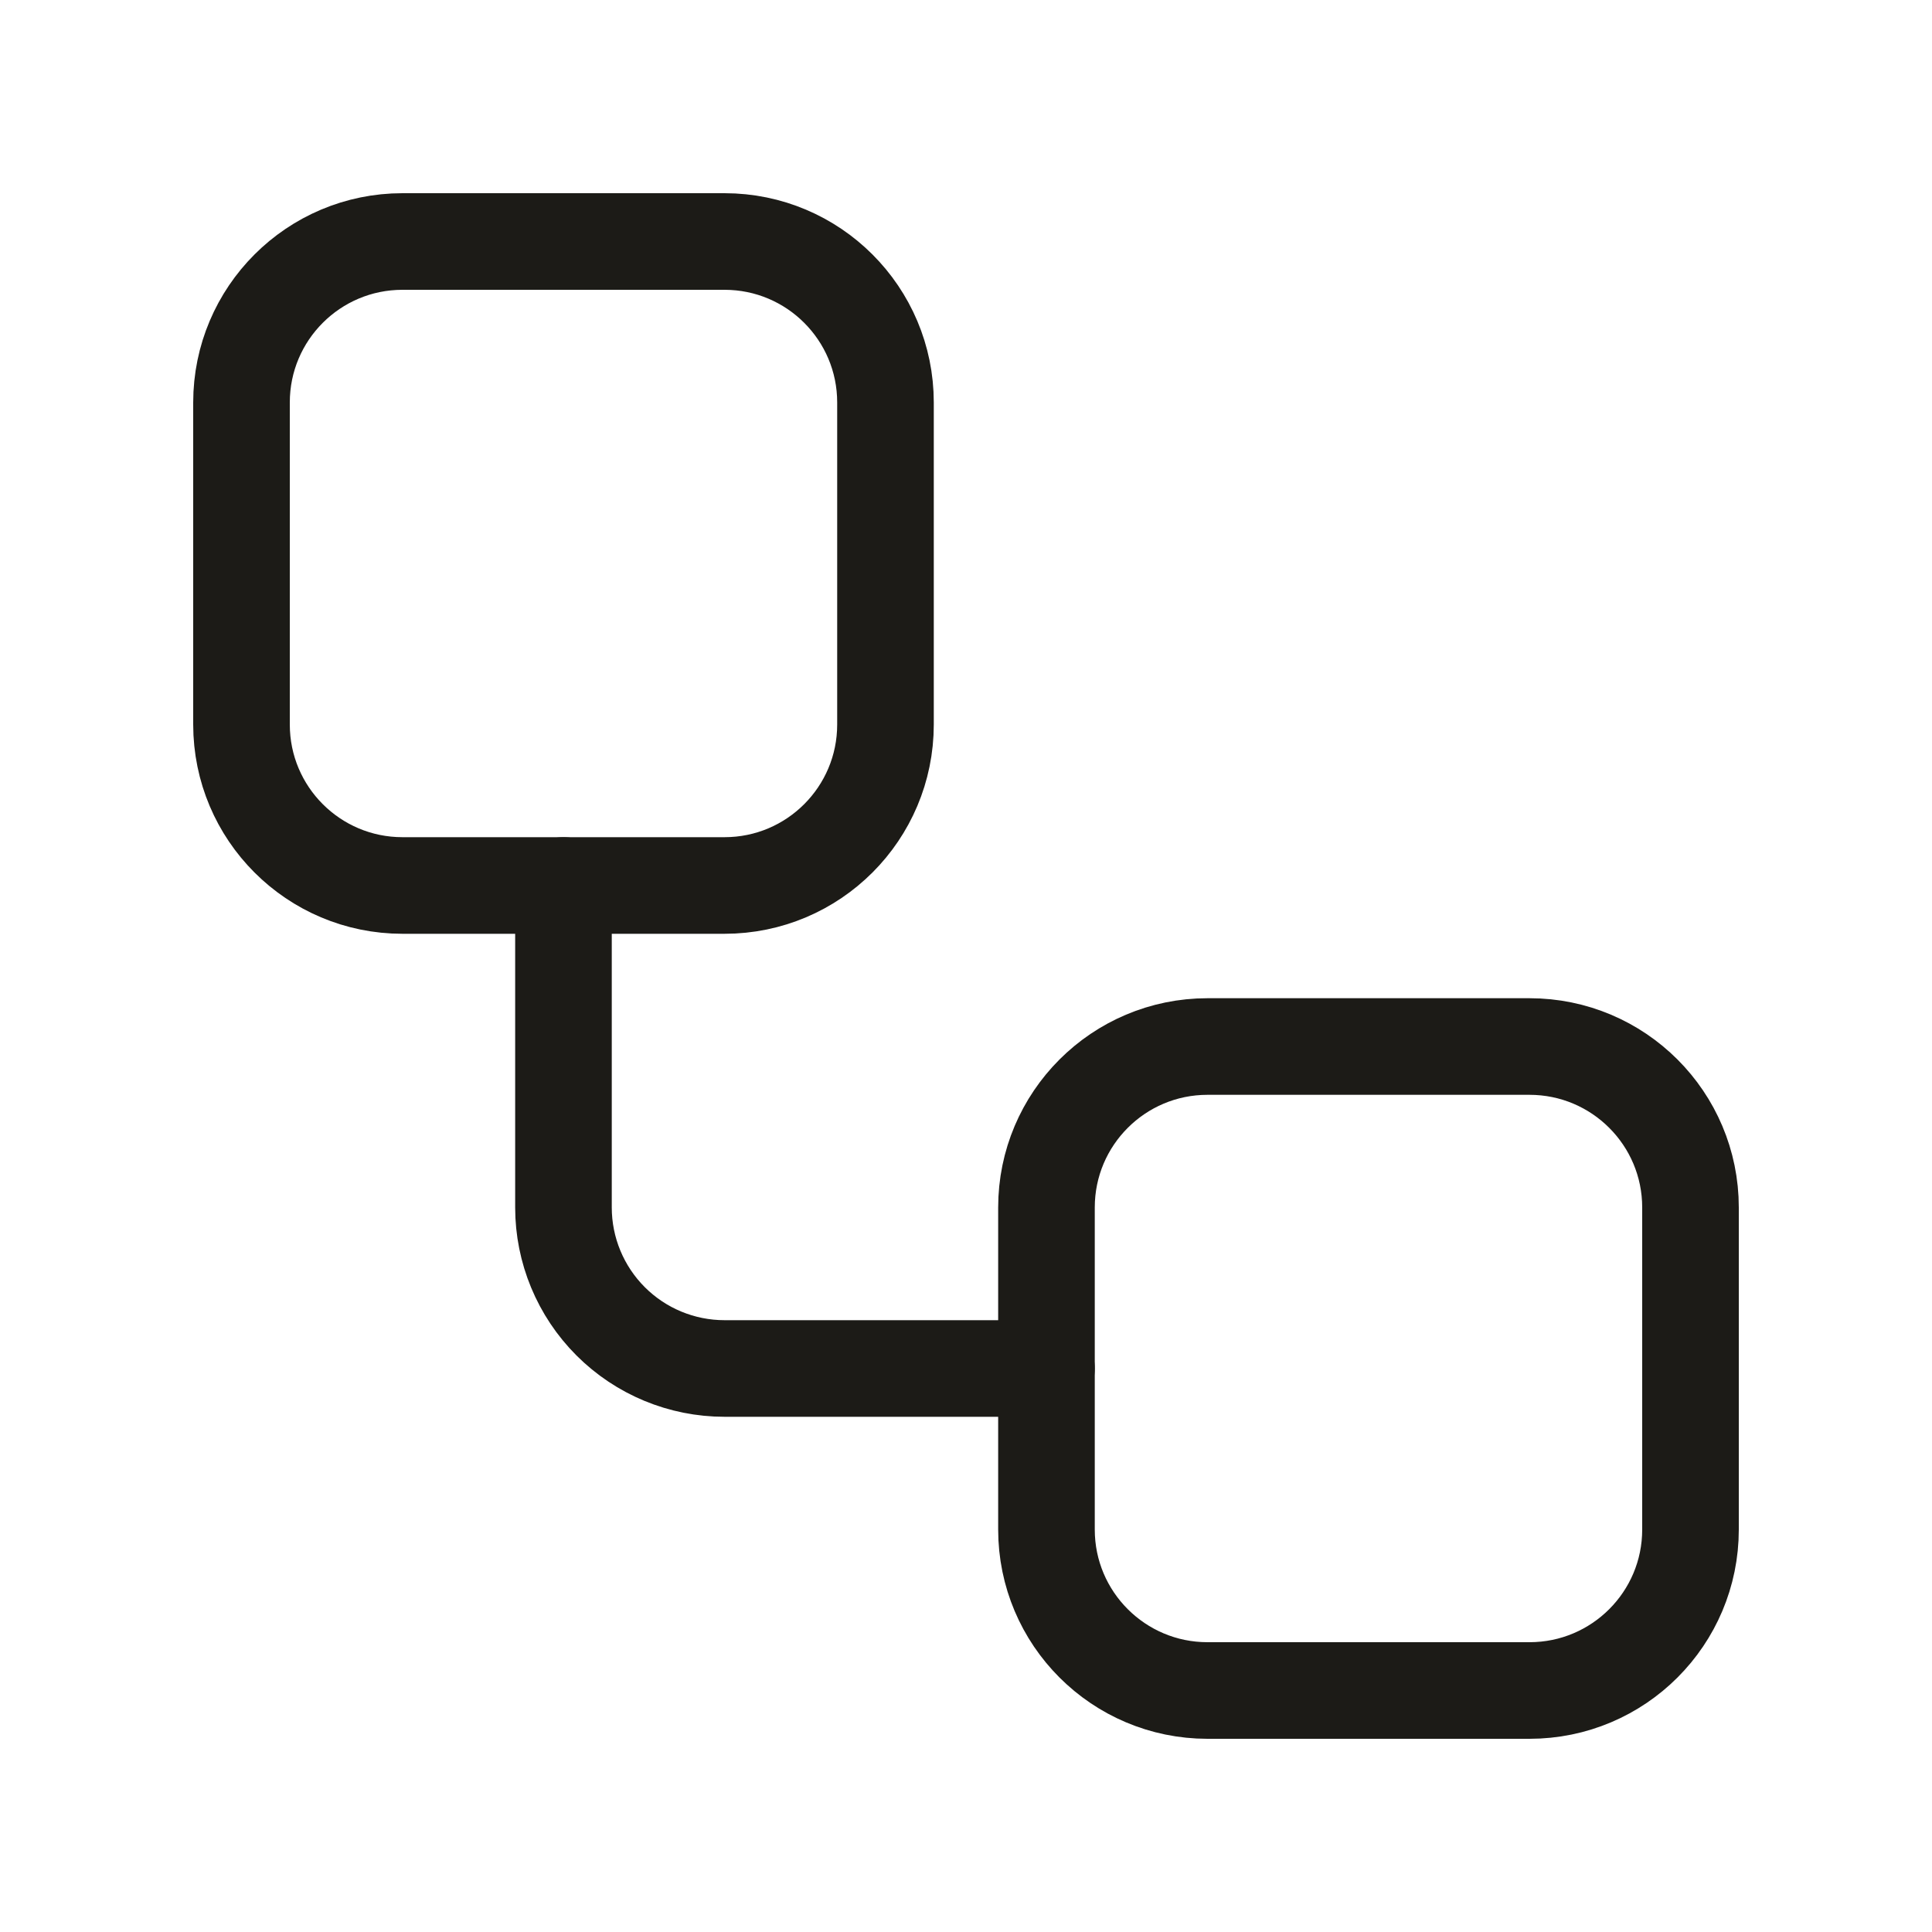
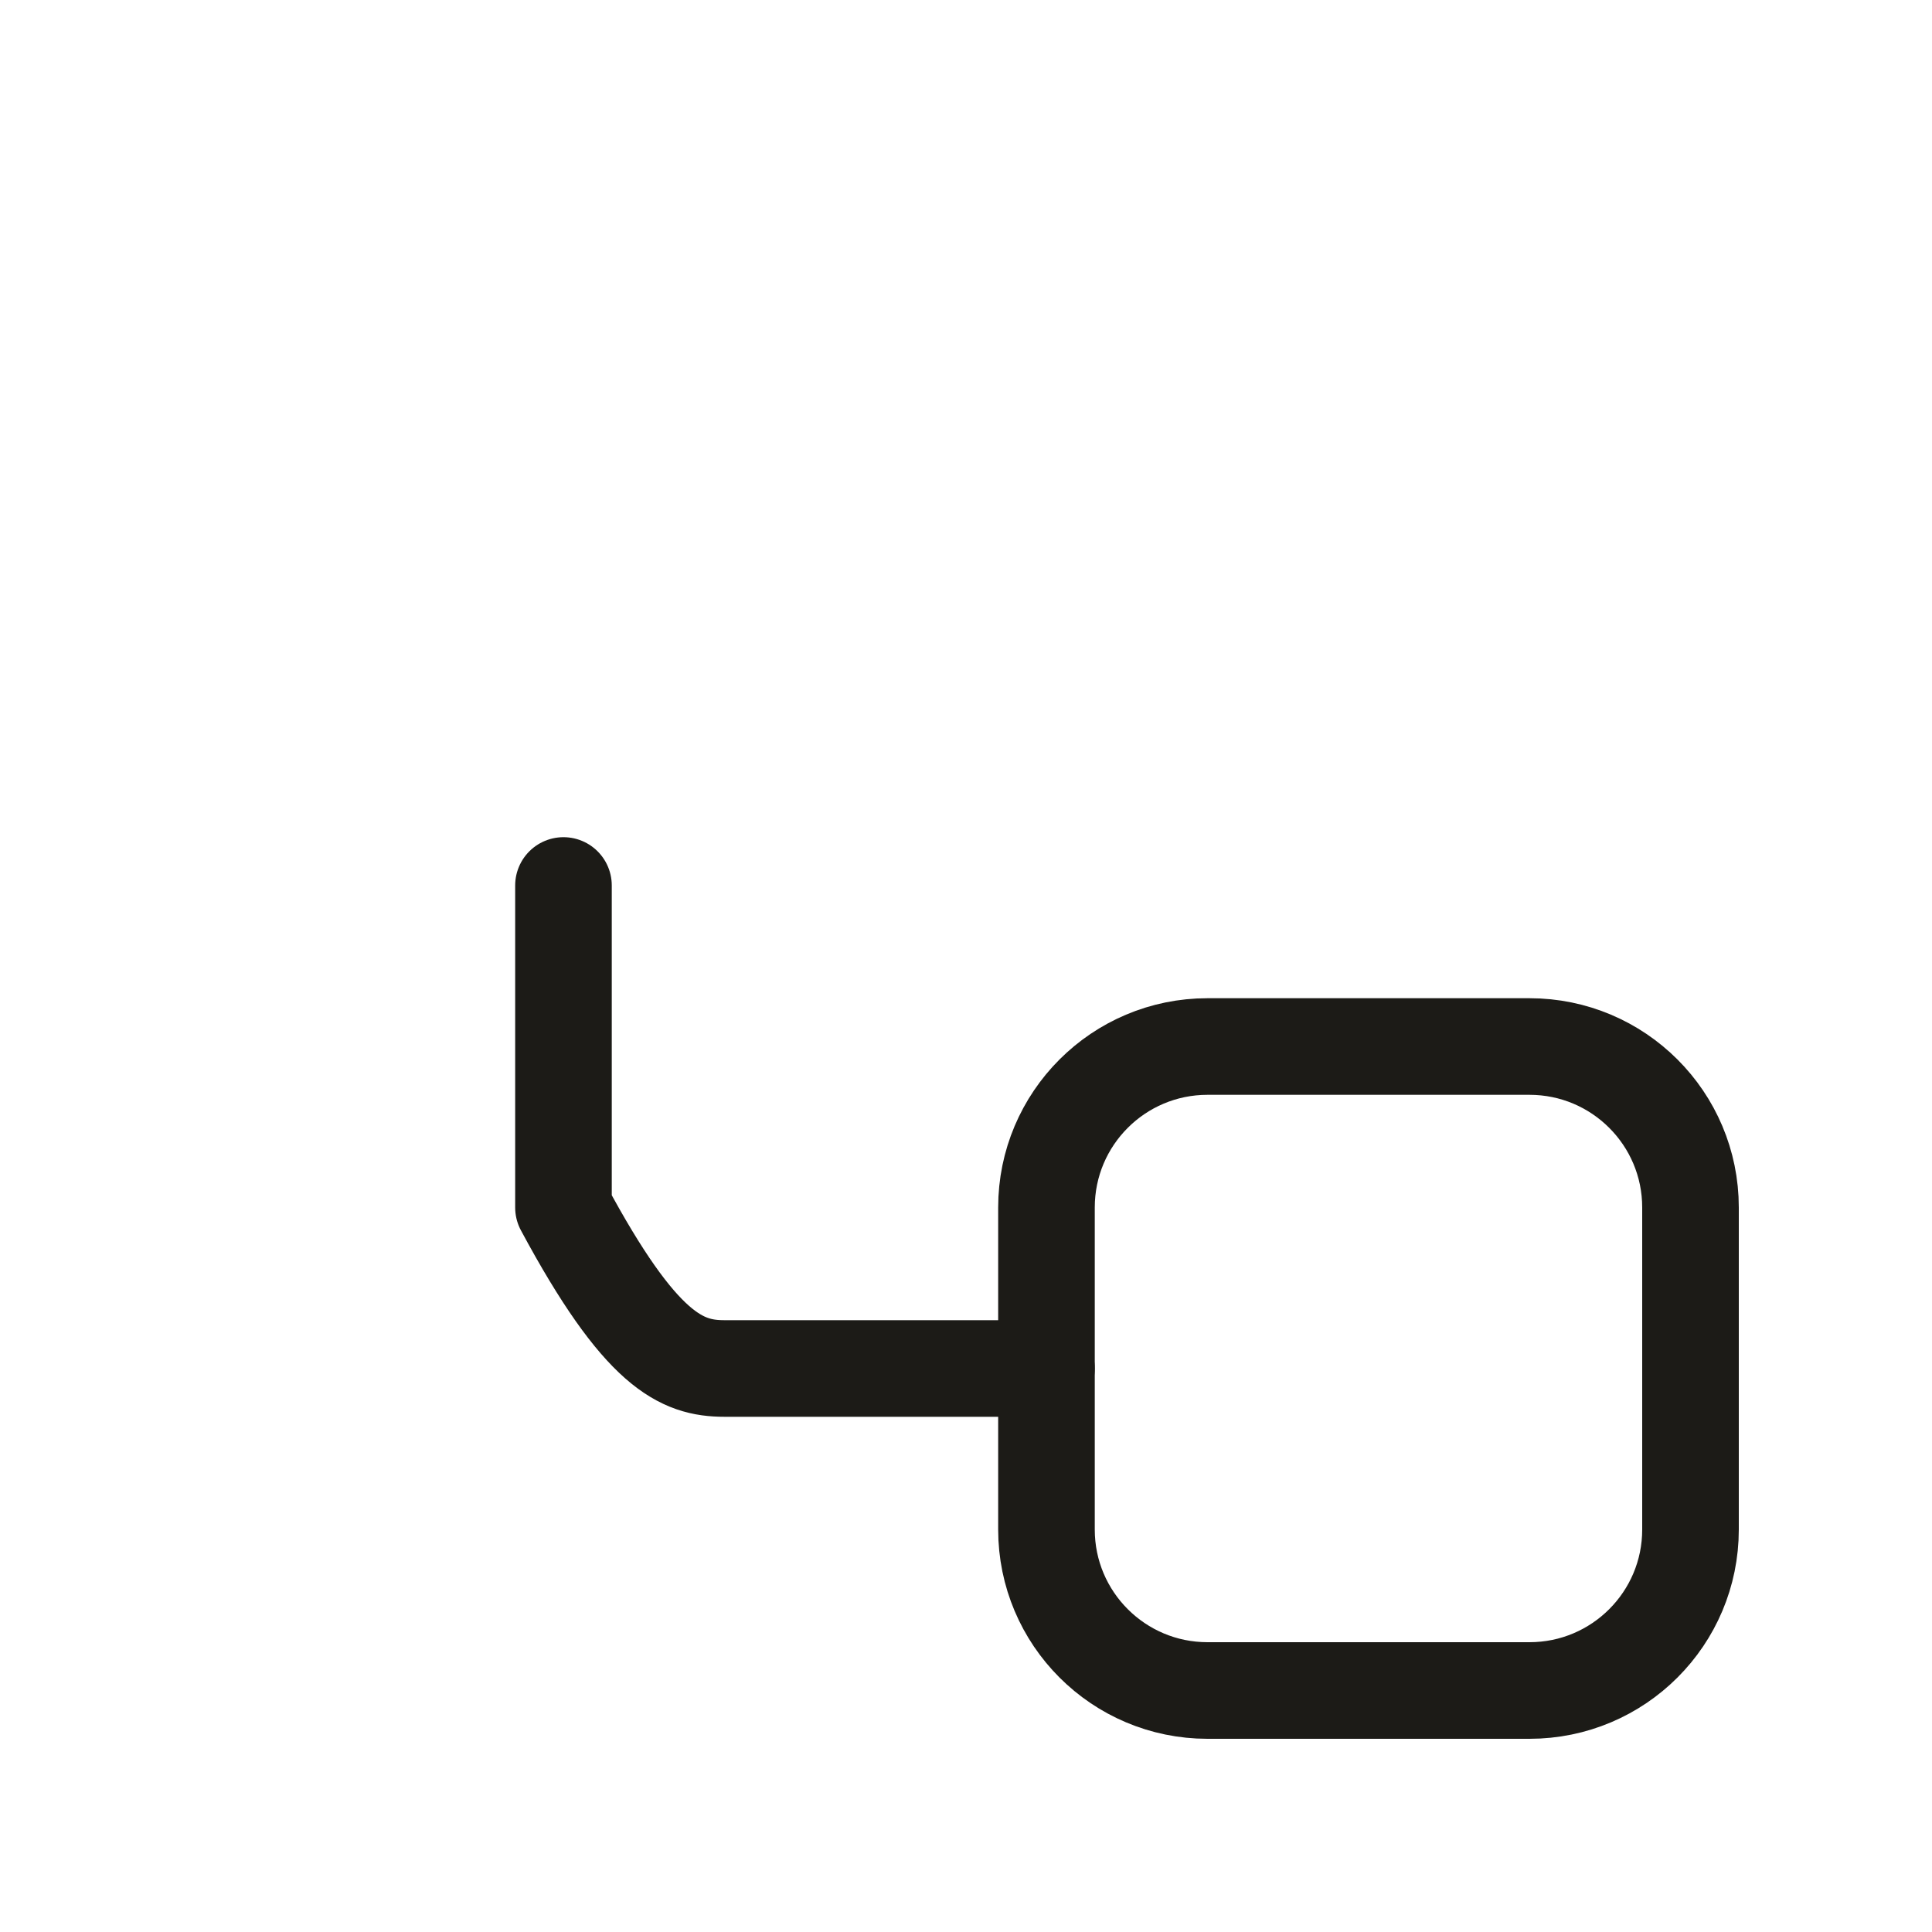
<svg xmlns="http://www.w3.org/2000/svg" width="40" height="40" viewBox="0 0 40 40" fill="none">
-   <path d="M15 5H8.333C6.492 5 5 6.492 5 8.333V15C5 16.841 6.492 18.333 8.333 18.333H15C16.841 18.333 18.333 16.841 18.333 15V8.333C18.333 6.492 16.841 5 15 5Z" stroke="#1C1B17" stroke-width="2" stroke-linecap="round" stroke-linejoin="round" />
-   <path d="M11.666 18.333V25C11.666 25.884 12.018 26.732 12.643 27.357C13.268 27.982 14.116 28.333 15 28.333H21.666" stroke="#1C1B17" stroke-width="2" stroke-linecap="round" stroke-linejoin="round" />
+   <path d="M11.666 18.333V25C13.268 27.982 14.116 28.333 15 28.333H21.666" stroke="#1C1B17" stroke-width="2" stroke-linecap="round" stroke-linejoin="round" />
  <path d="M31.666 21.667H25C23.159 21.667 21.666 23.159 21.666 25V31.667C21.666 33.508 23.159 35 25 35H31.666C33.508 35 35 33.508 35 31.667V25C35 23.159 33.508 21.667 31.666 21.667Z" stroke="#1C1B17" stroke-width="2" stroke-linecap="round" stroke-linejoin="round" />
</svg>